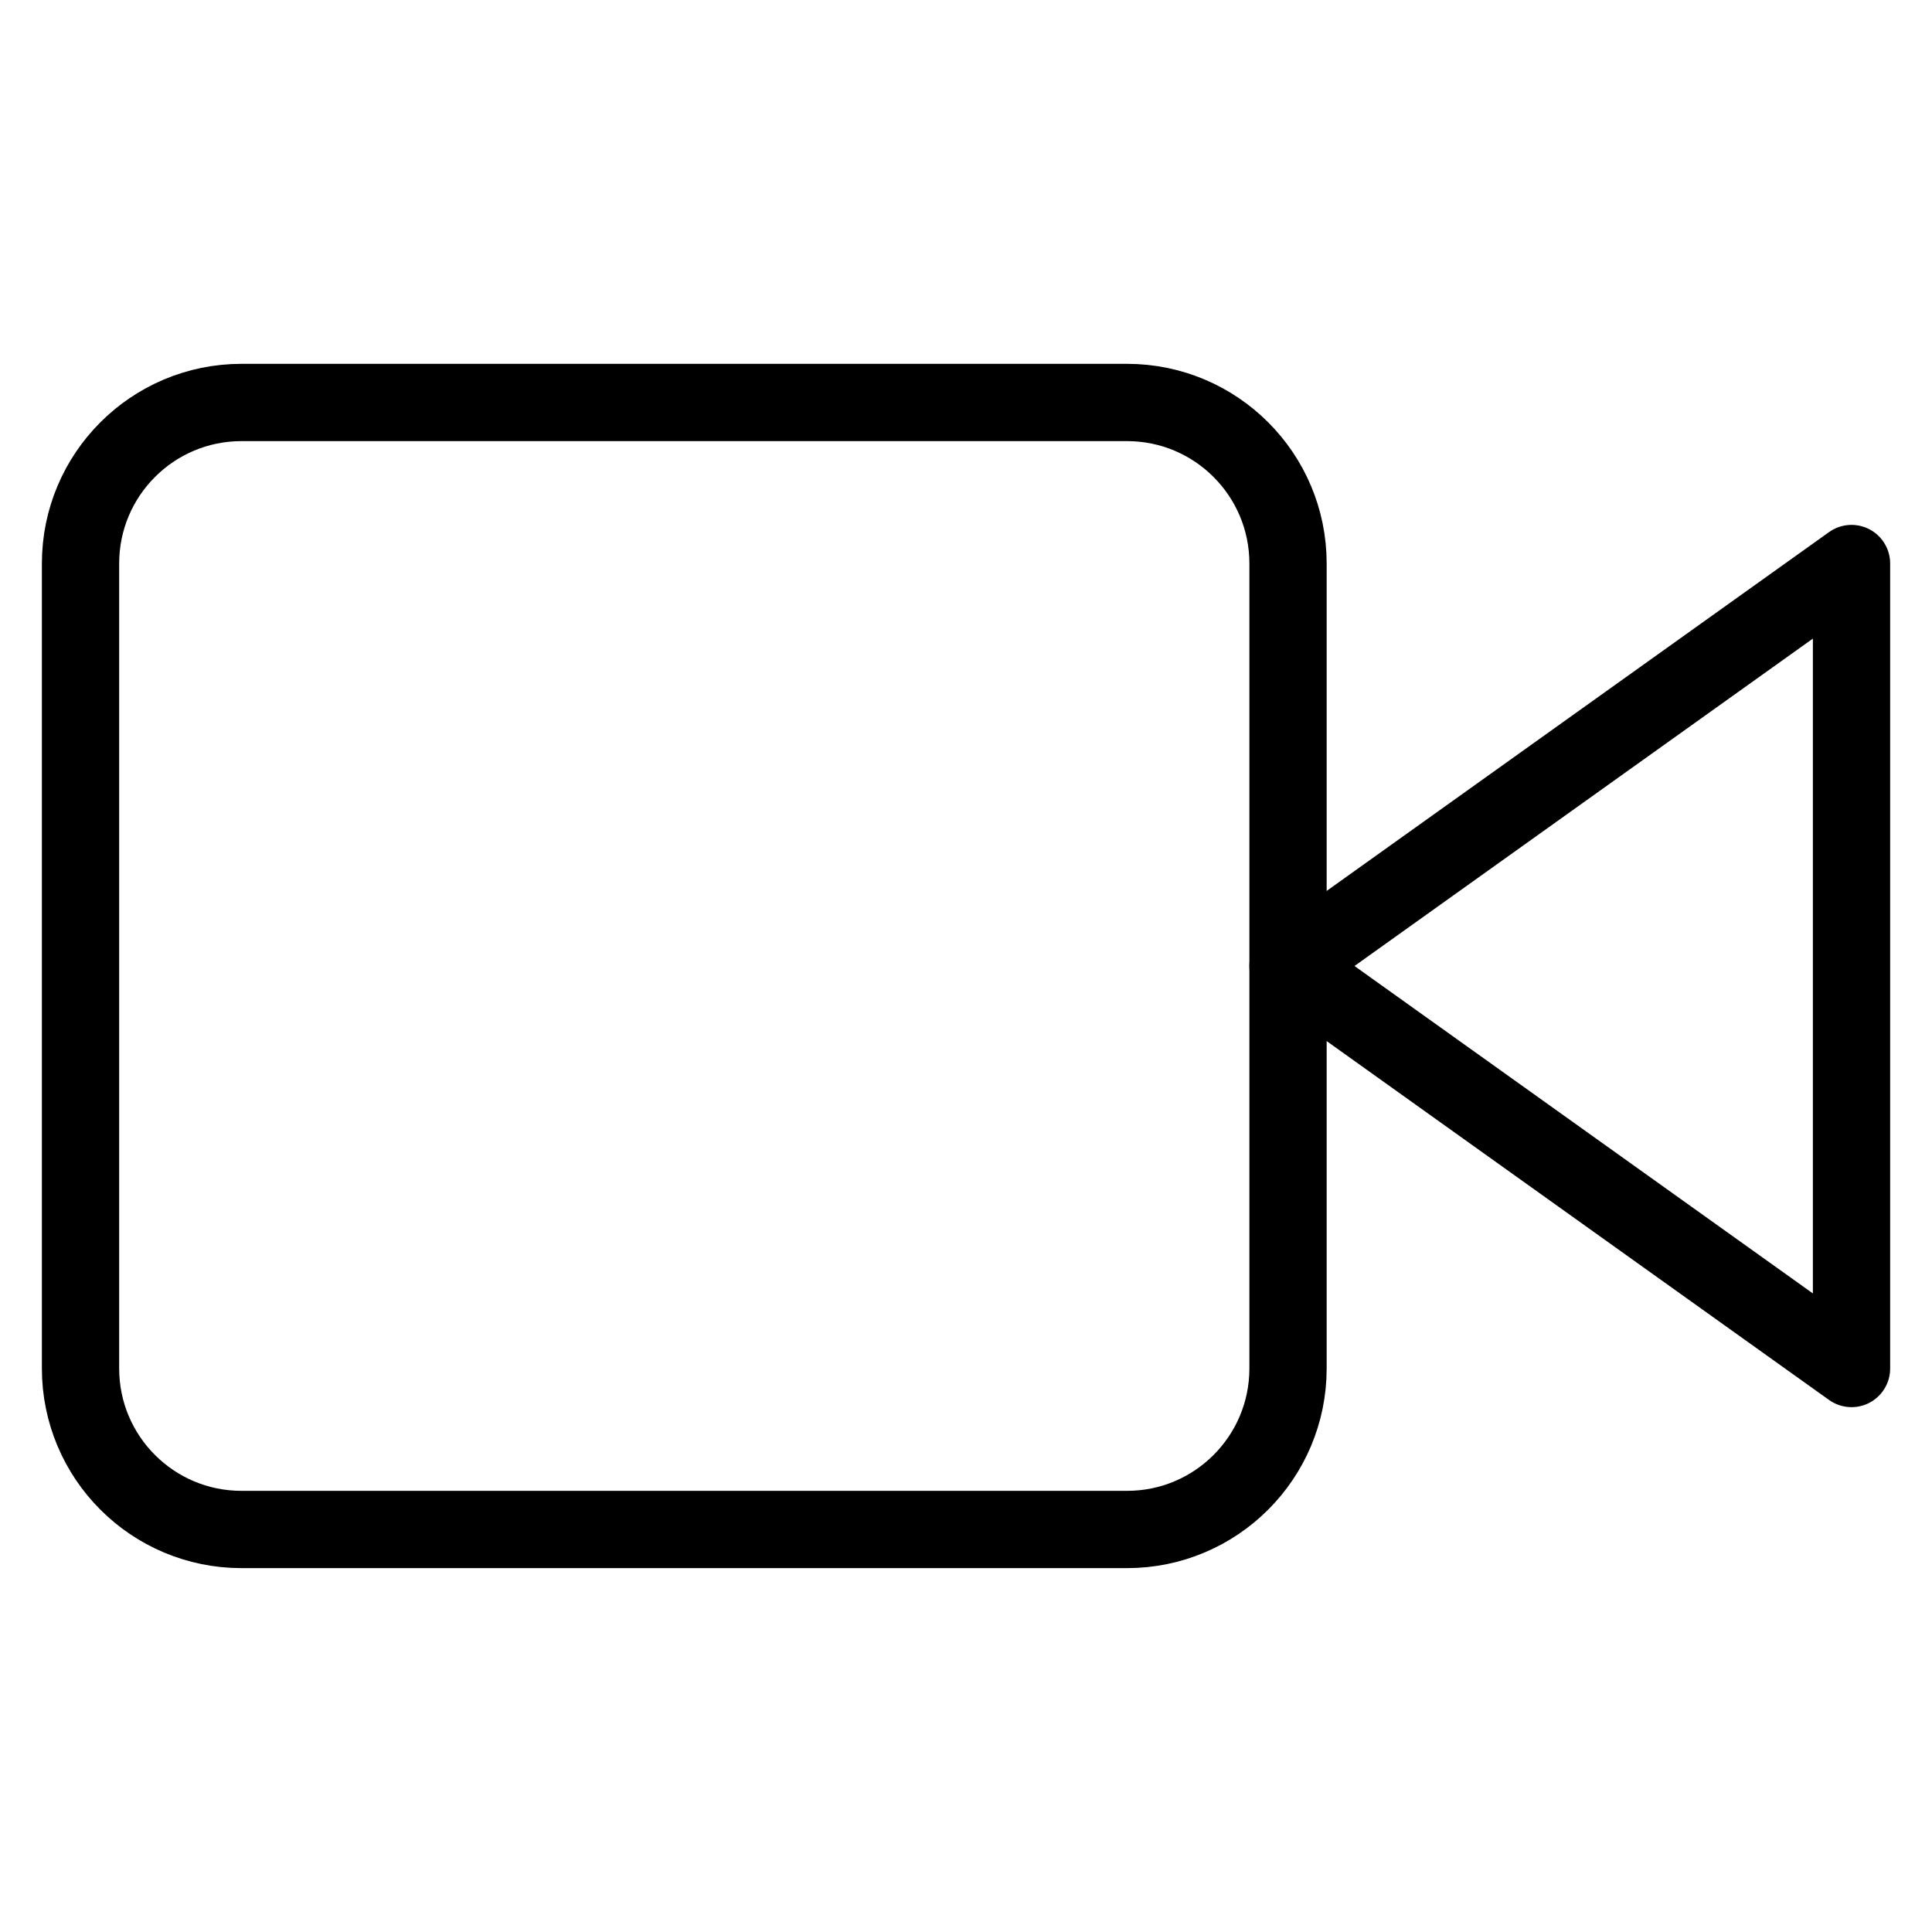
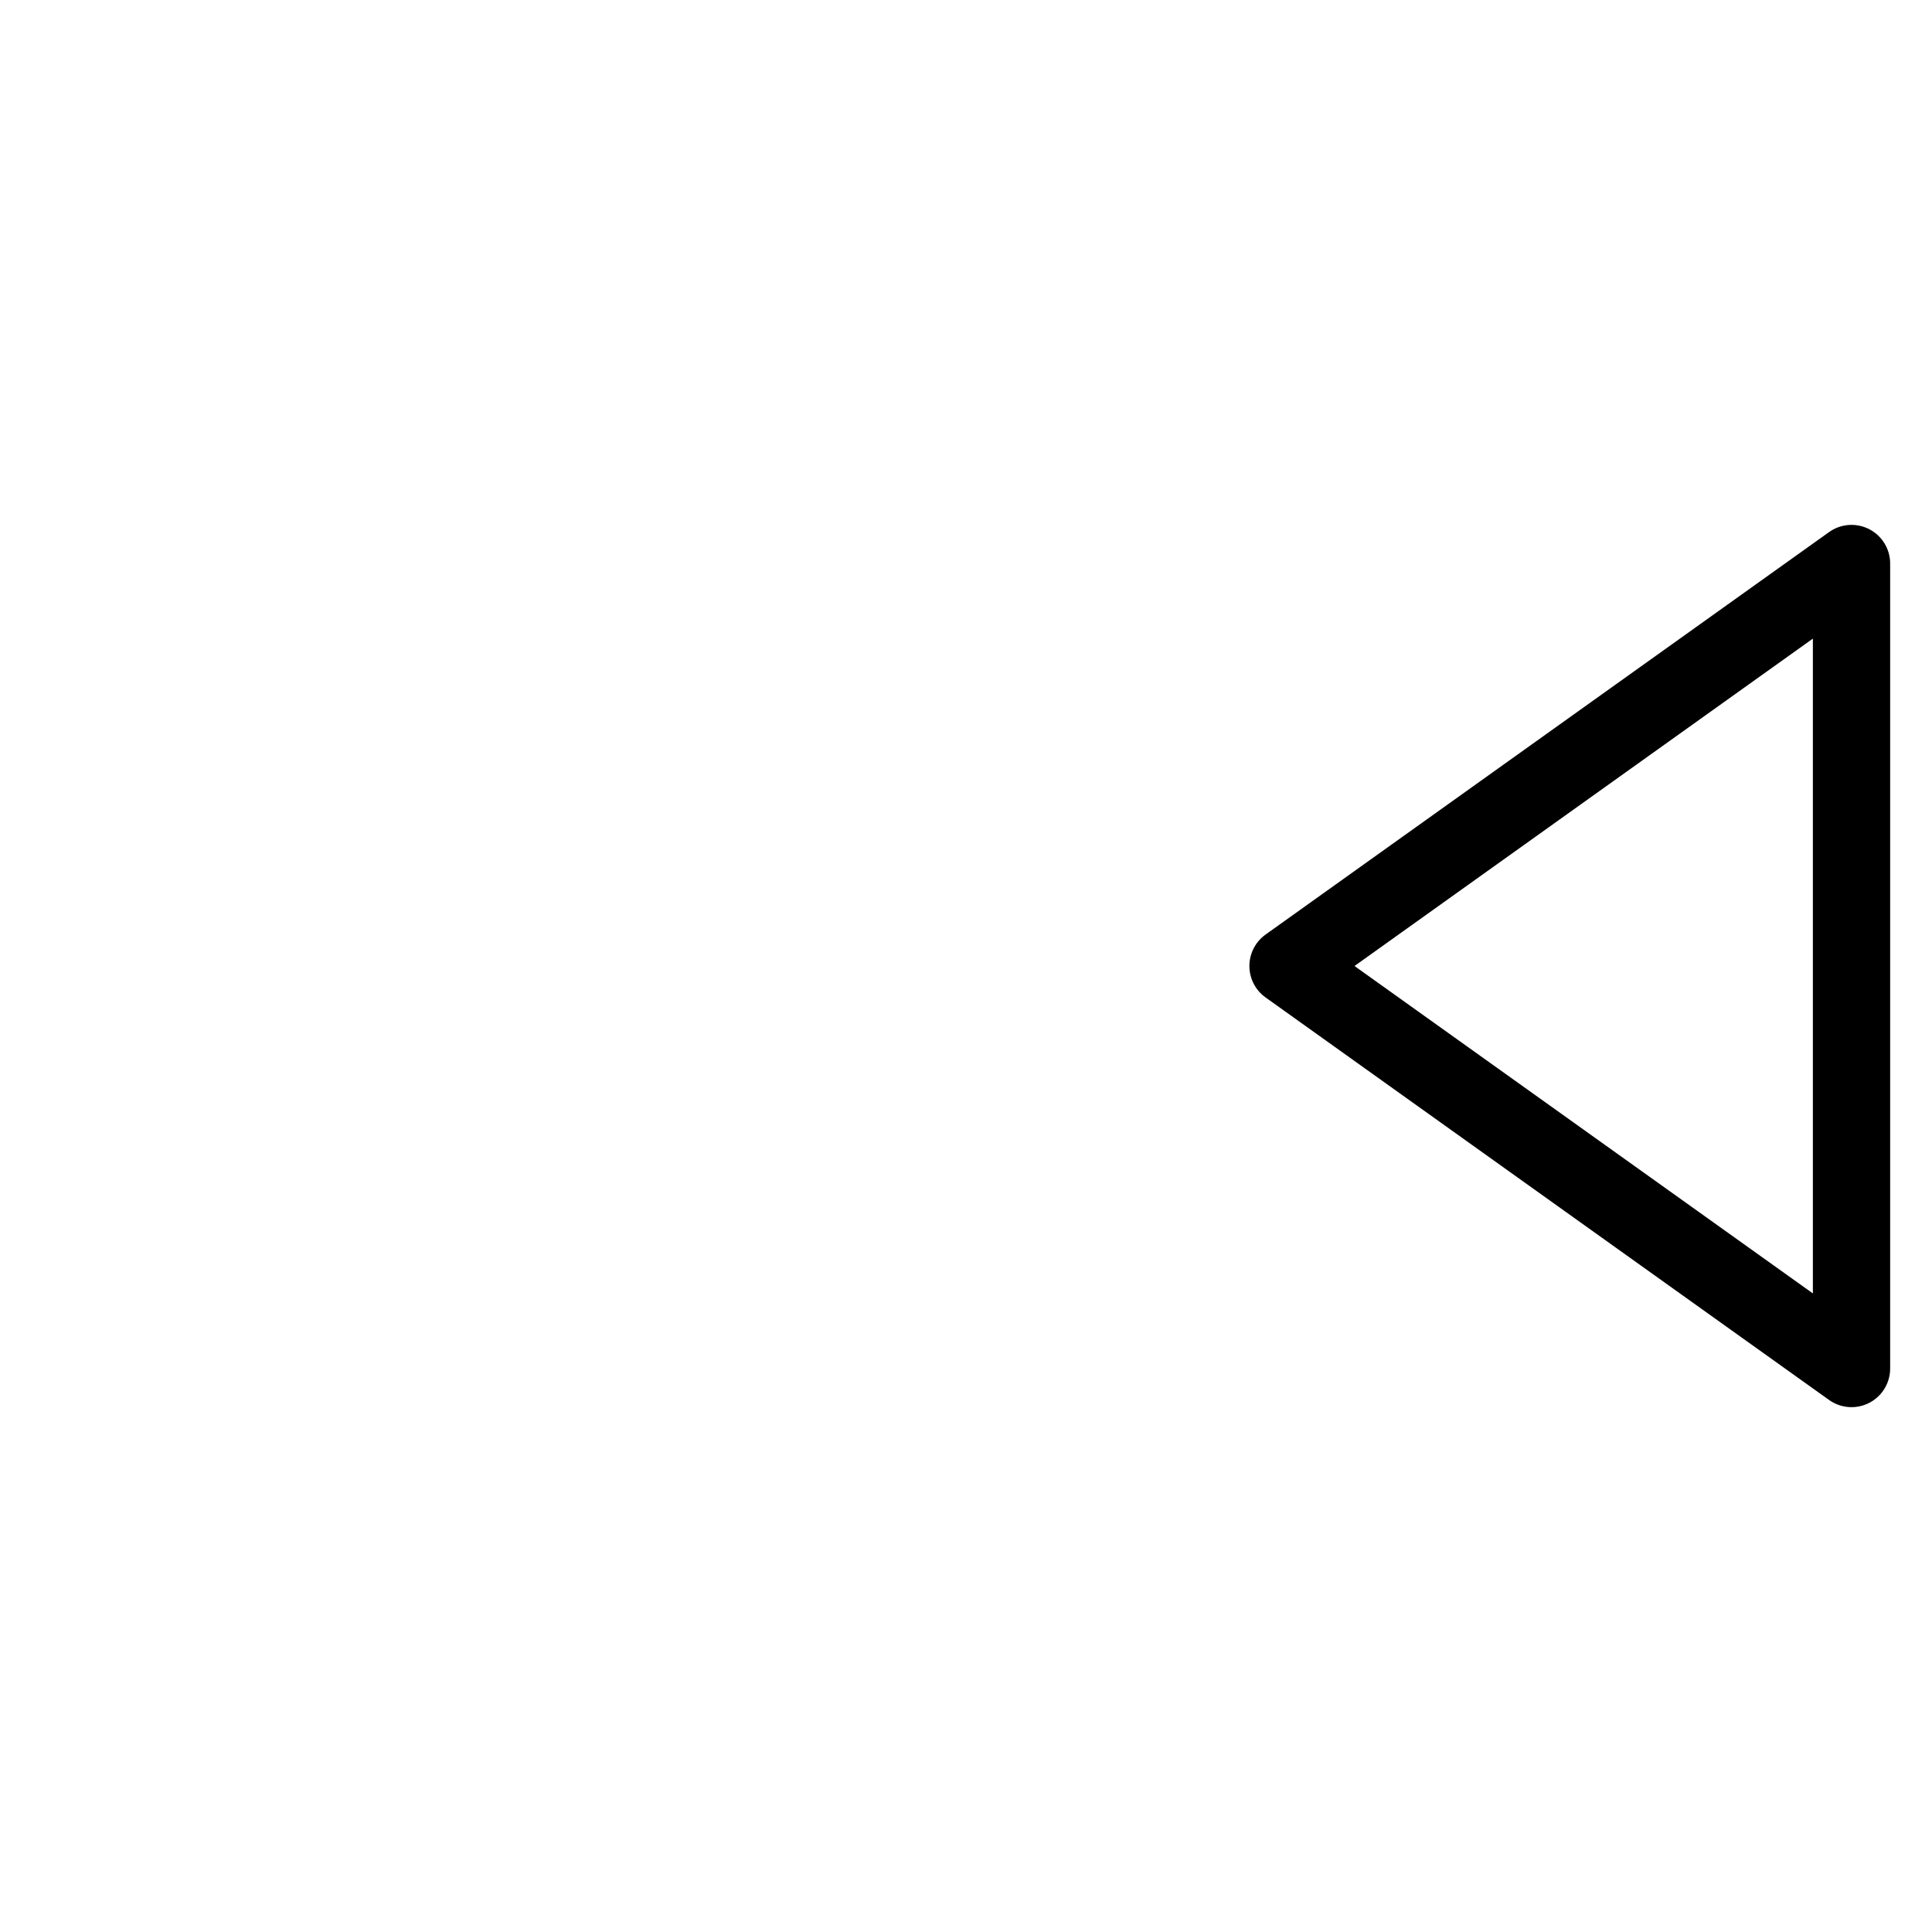
<svg xmlns="http://www.w3.org/2000/svg" width="50" height="50" viewBox="0 0 50 50" fill="none">
  <path d="M47.917 14.584L33.334 25L47.917 35.417V14.584Z" stroke="black" stroke-width="2" stroke-linecap="round" stroke-linejoin="round" />
-   <path d="M29.167 10.416H6.251C3.949 10.416 2.084 12.282 2.084 14.583V35.416C2.084 37.718 3.949 39.583 6.251 39.583H29.167C31.468 39.583 33.334 37.718 33.334 35.416V14.583C33.334 12.282 31.468 10.416 29.167 10.416Z" stroke="black" stroke-width="2" stroke-linecap="round" stroke-linejoin="round" />
</svg>